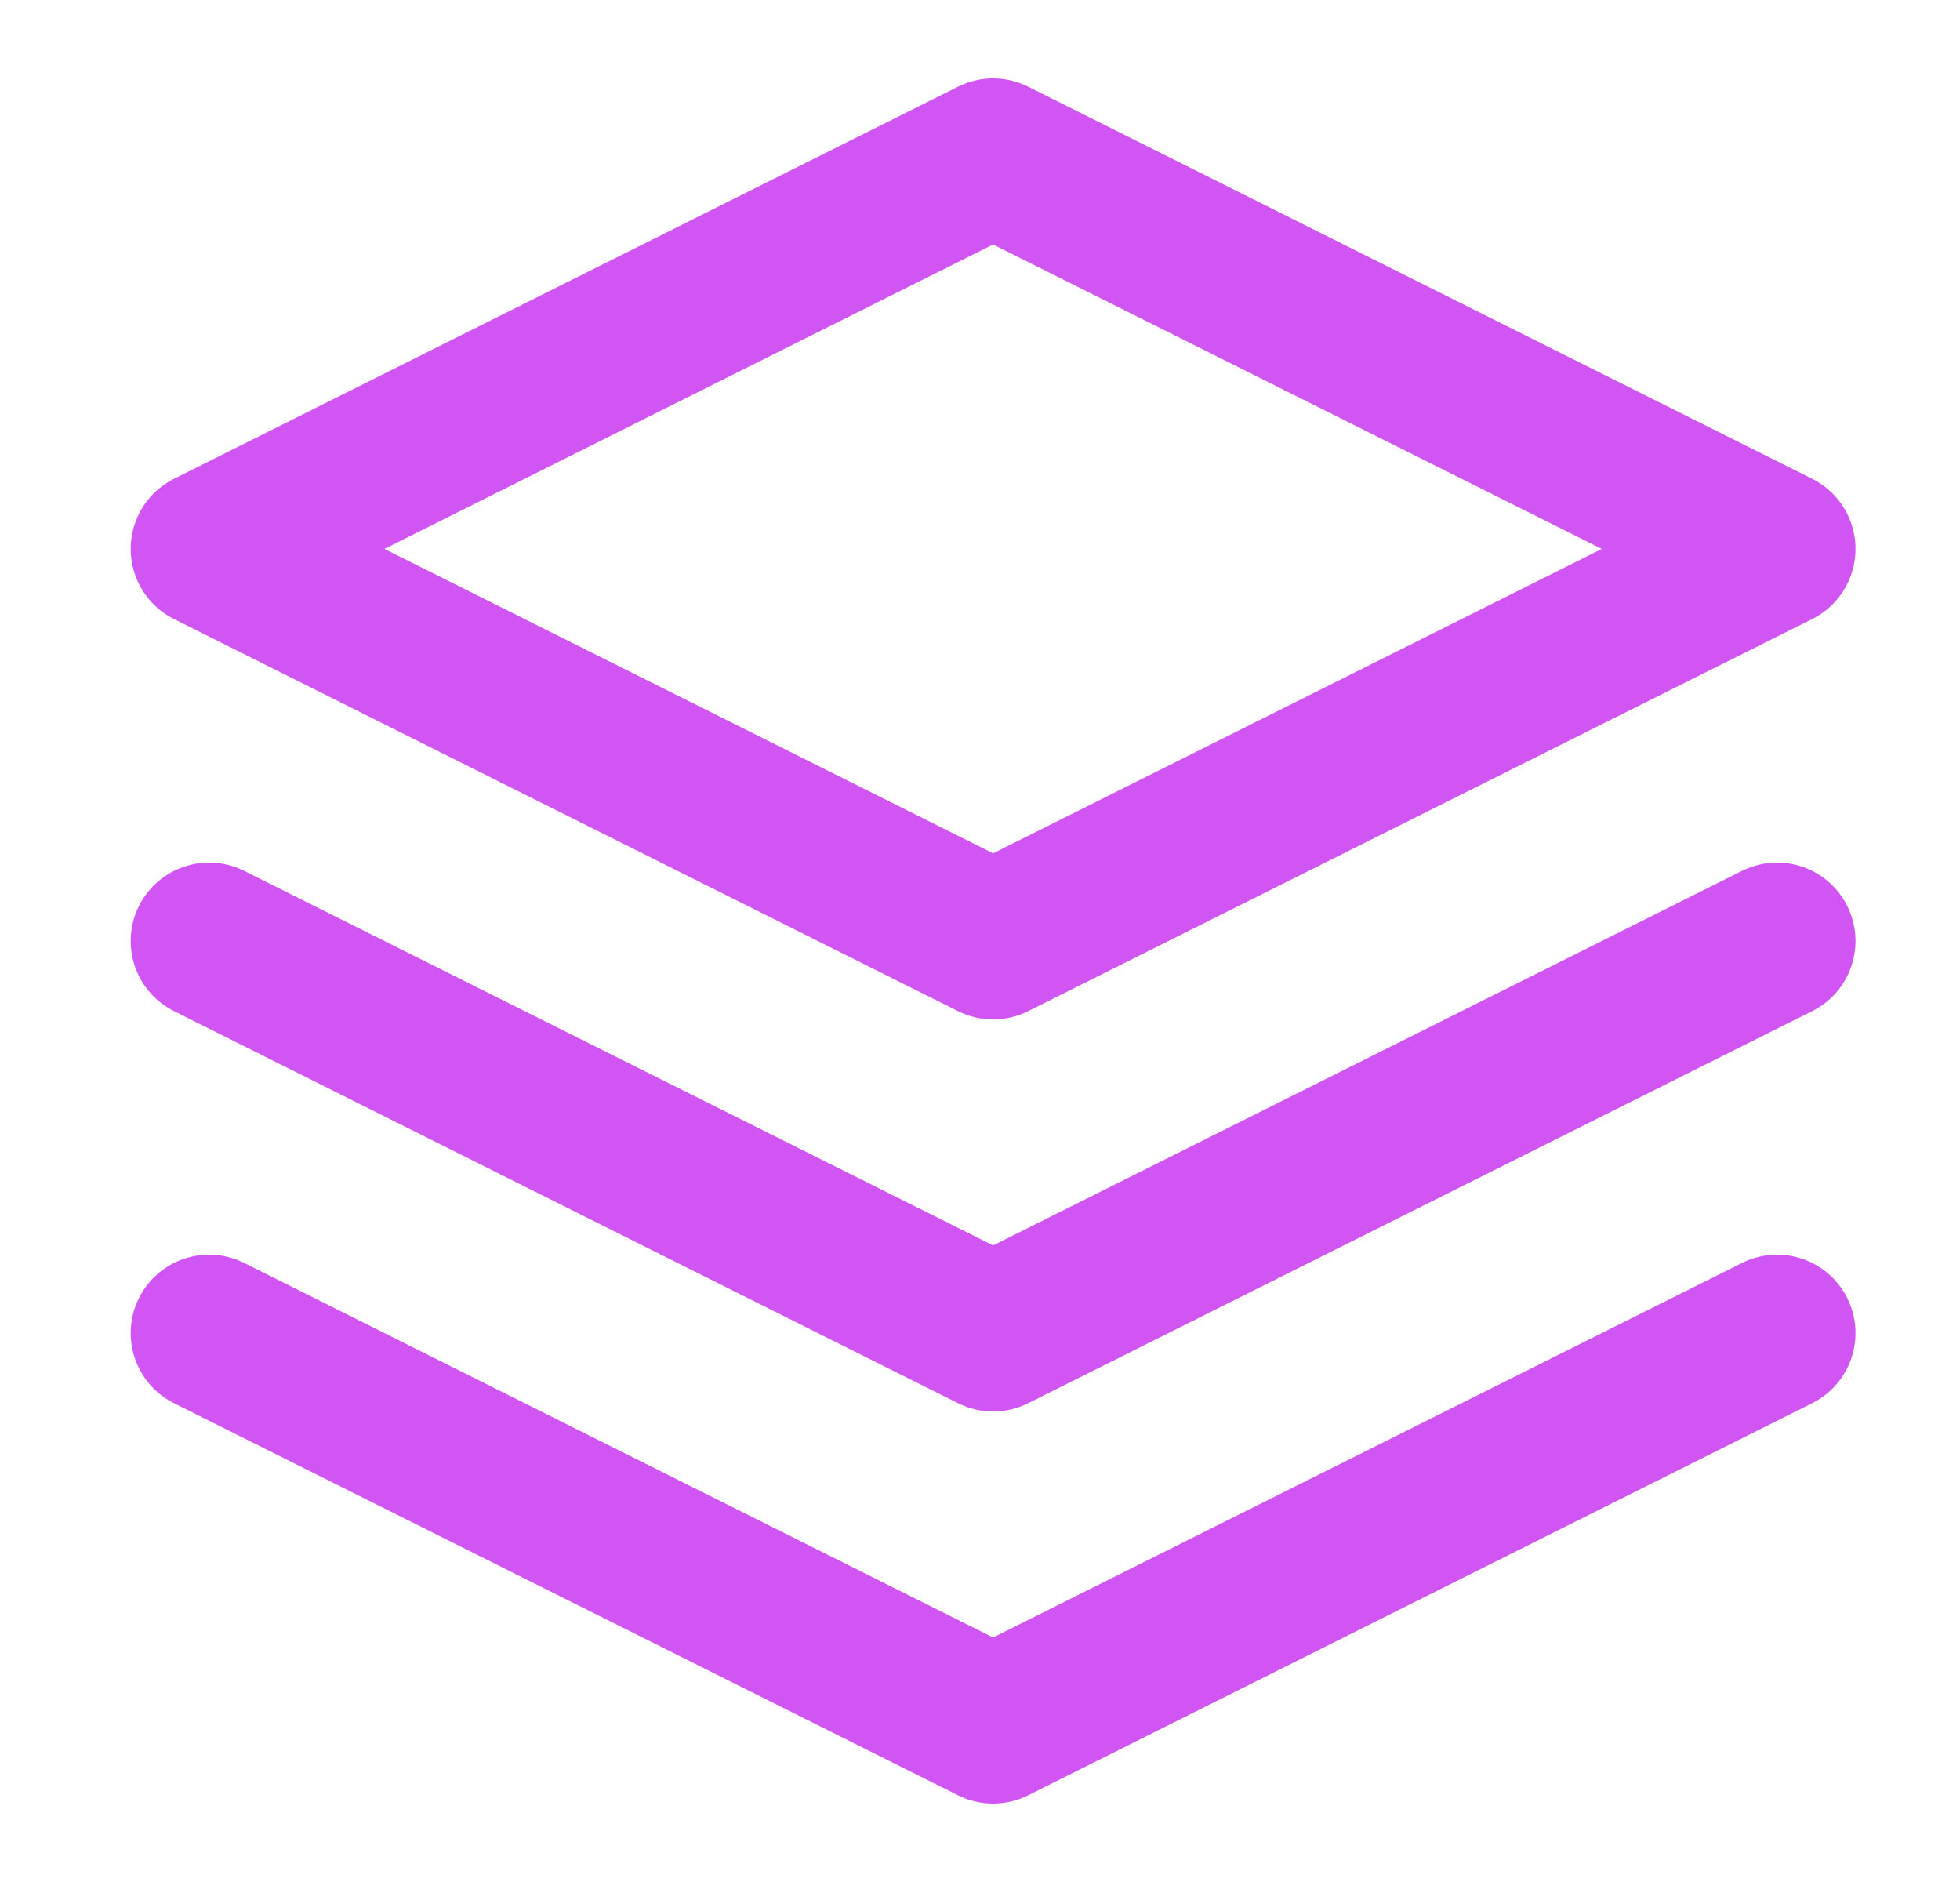
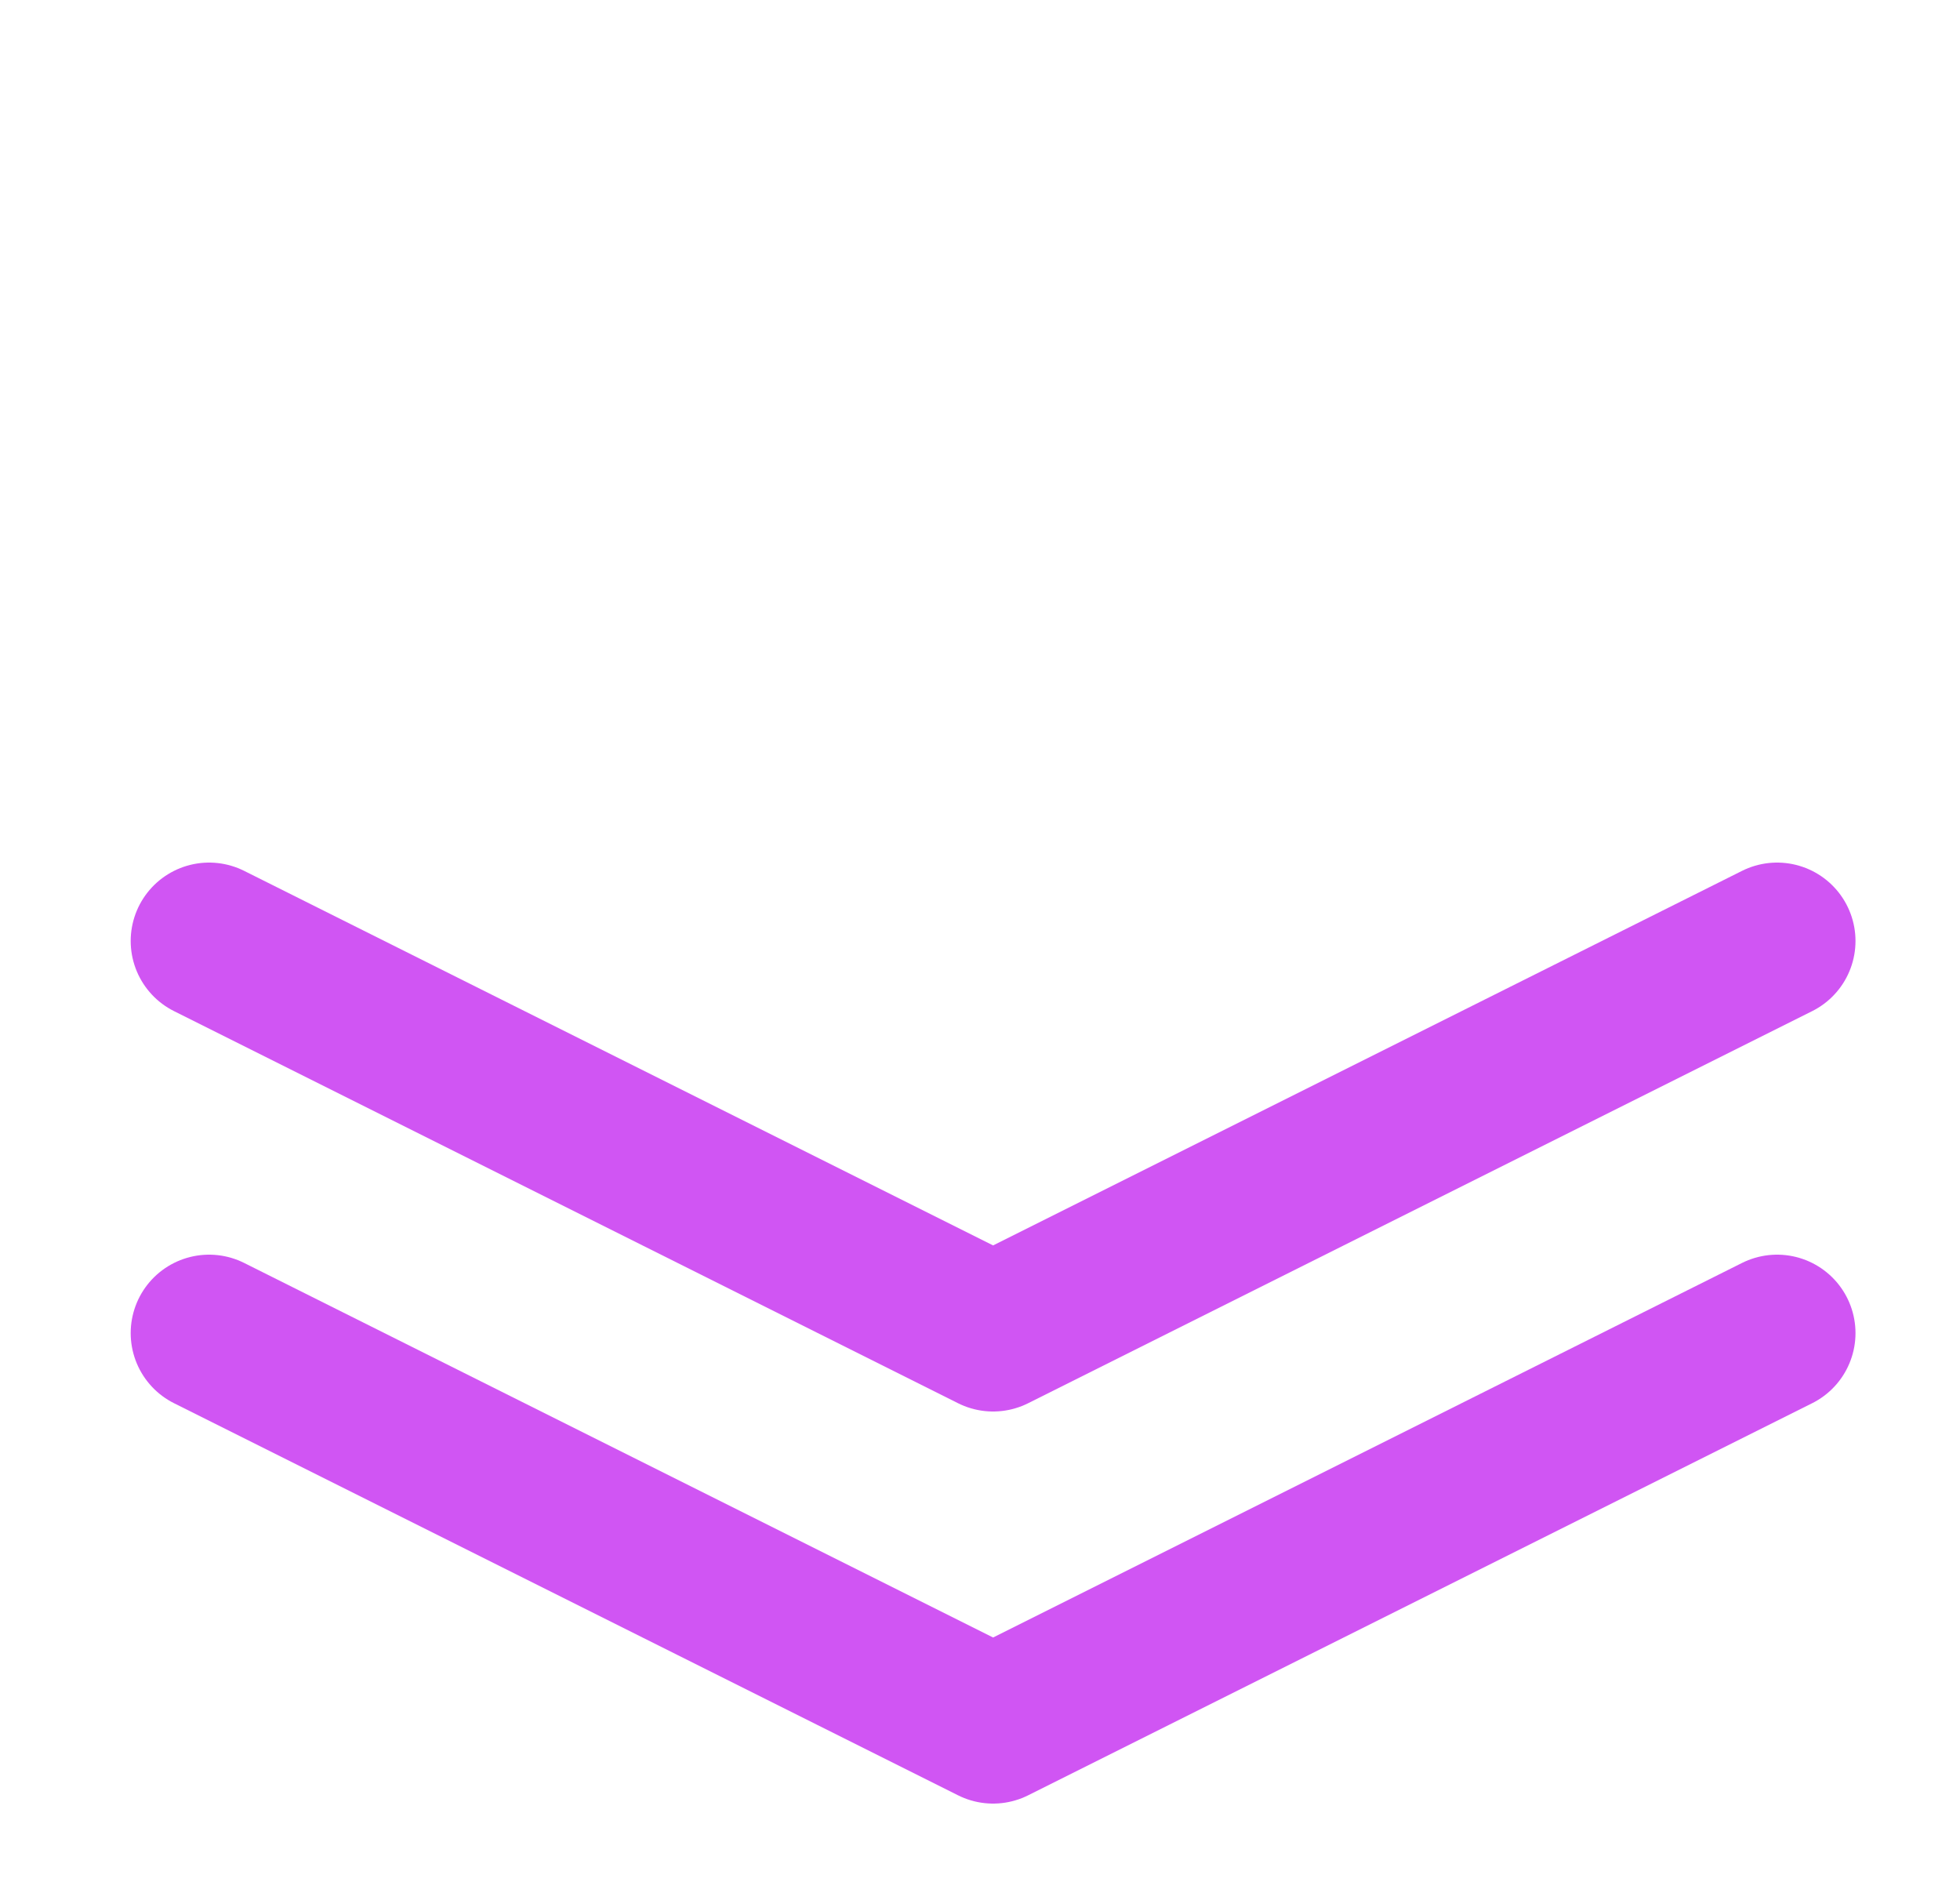
<svg xmlns="http://www.w3.org/2000/svg" width="25" height="24" viewBox="0 0 25 24" fill="none">
  <path d="M2.667 17L12.667 22L22.667 17" stroke="#D055F3" stroke-width="2" stroke-linecap="round" stroke-linejoin="round" />
  <path d="M2.667 12L12.667 17L22.667 12" stroke="#D055F3" stroke-width="2" stroke-linecap="round" stroke-linejoin="round" />
-   <path d="M12.667 2L2.667 7L12.667 12L22.667 7L12.667 2Z" stroke="#D055F3" stroke-width="2" stroke-linecap="round" stroke-linejoin="round" />
</svg>